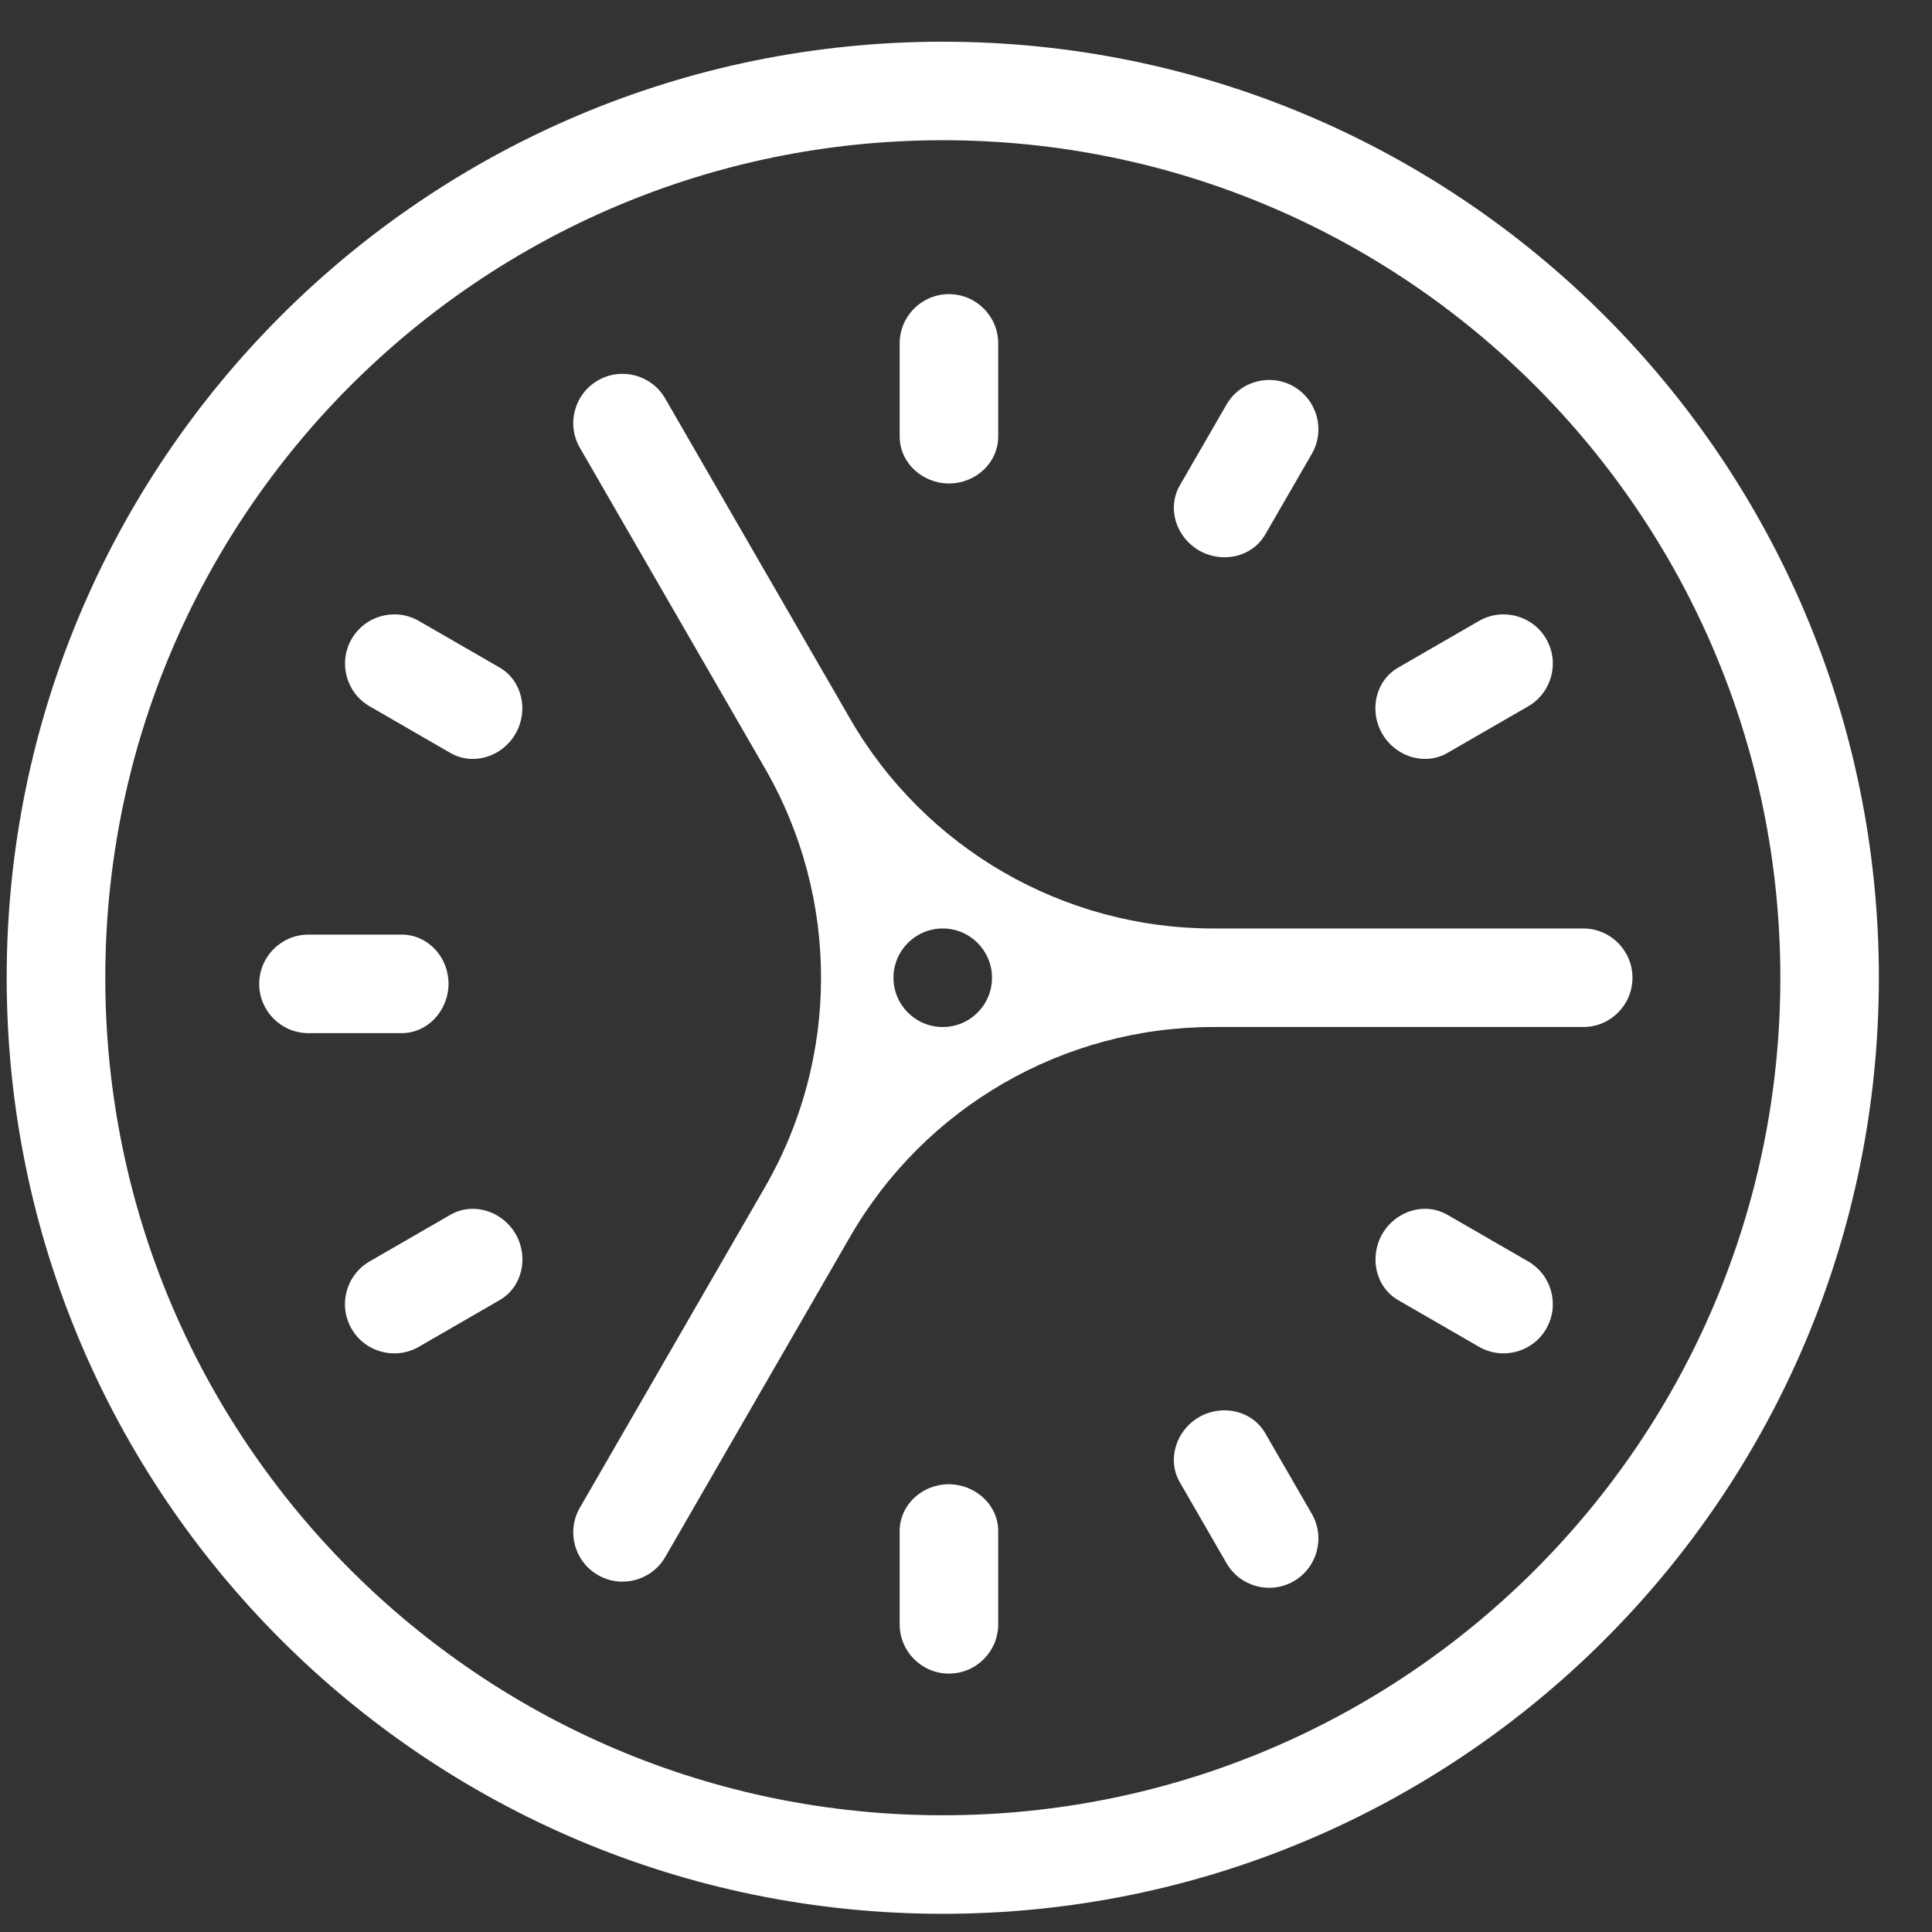
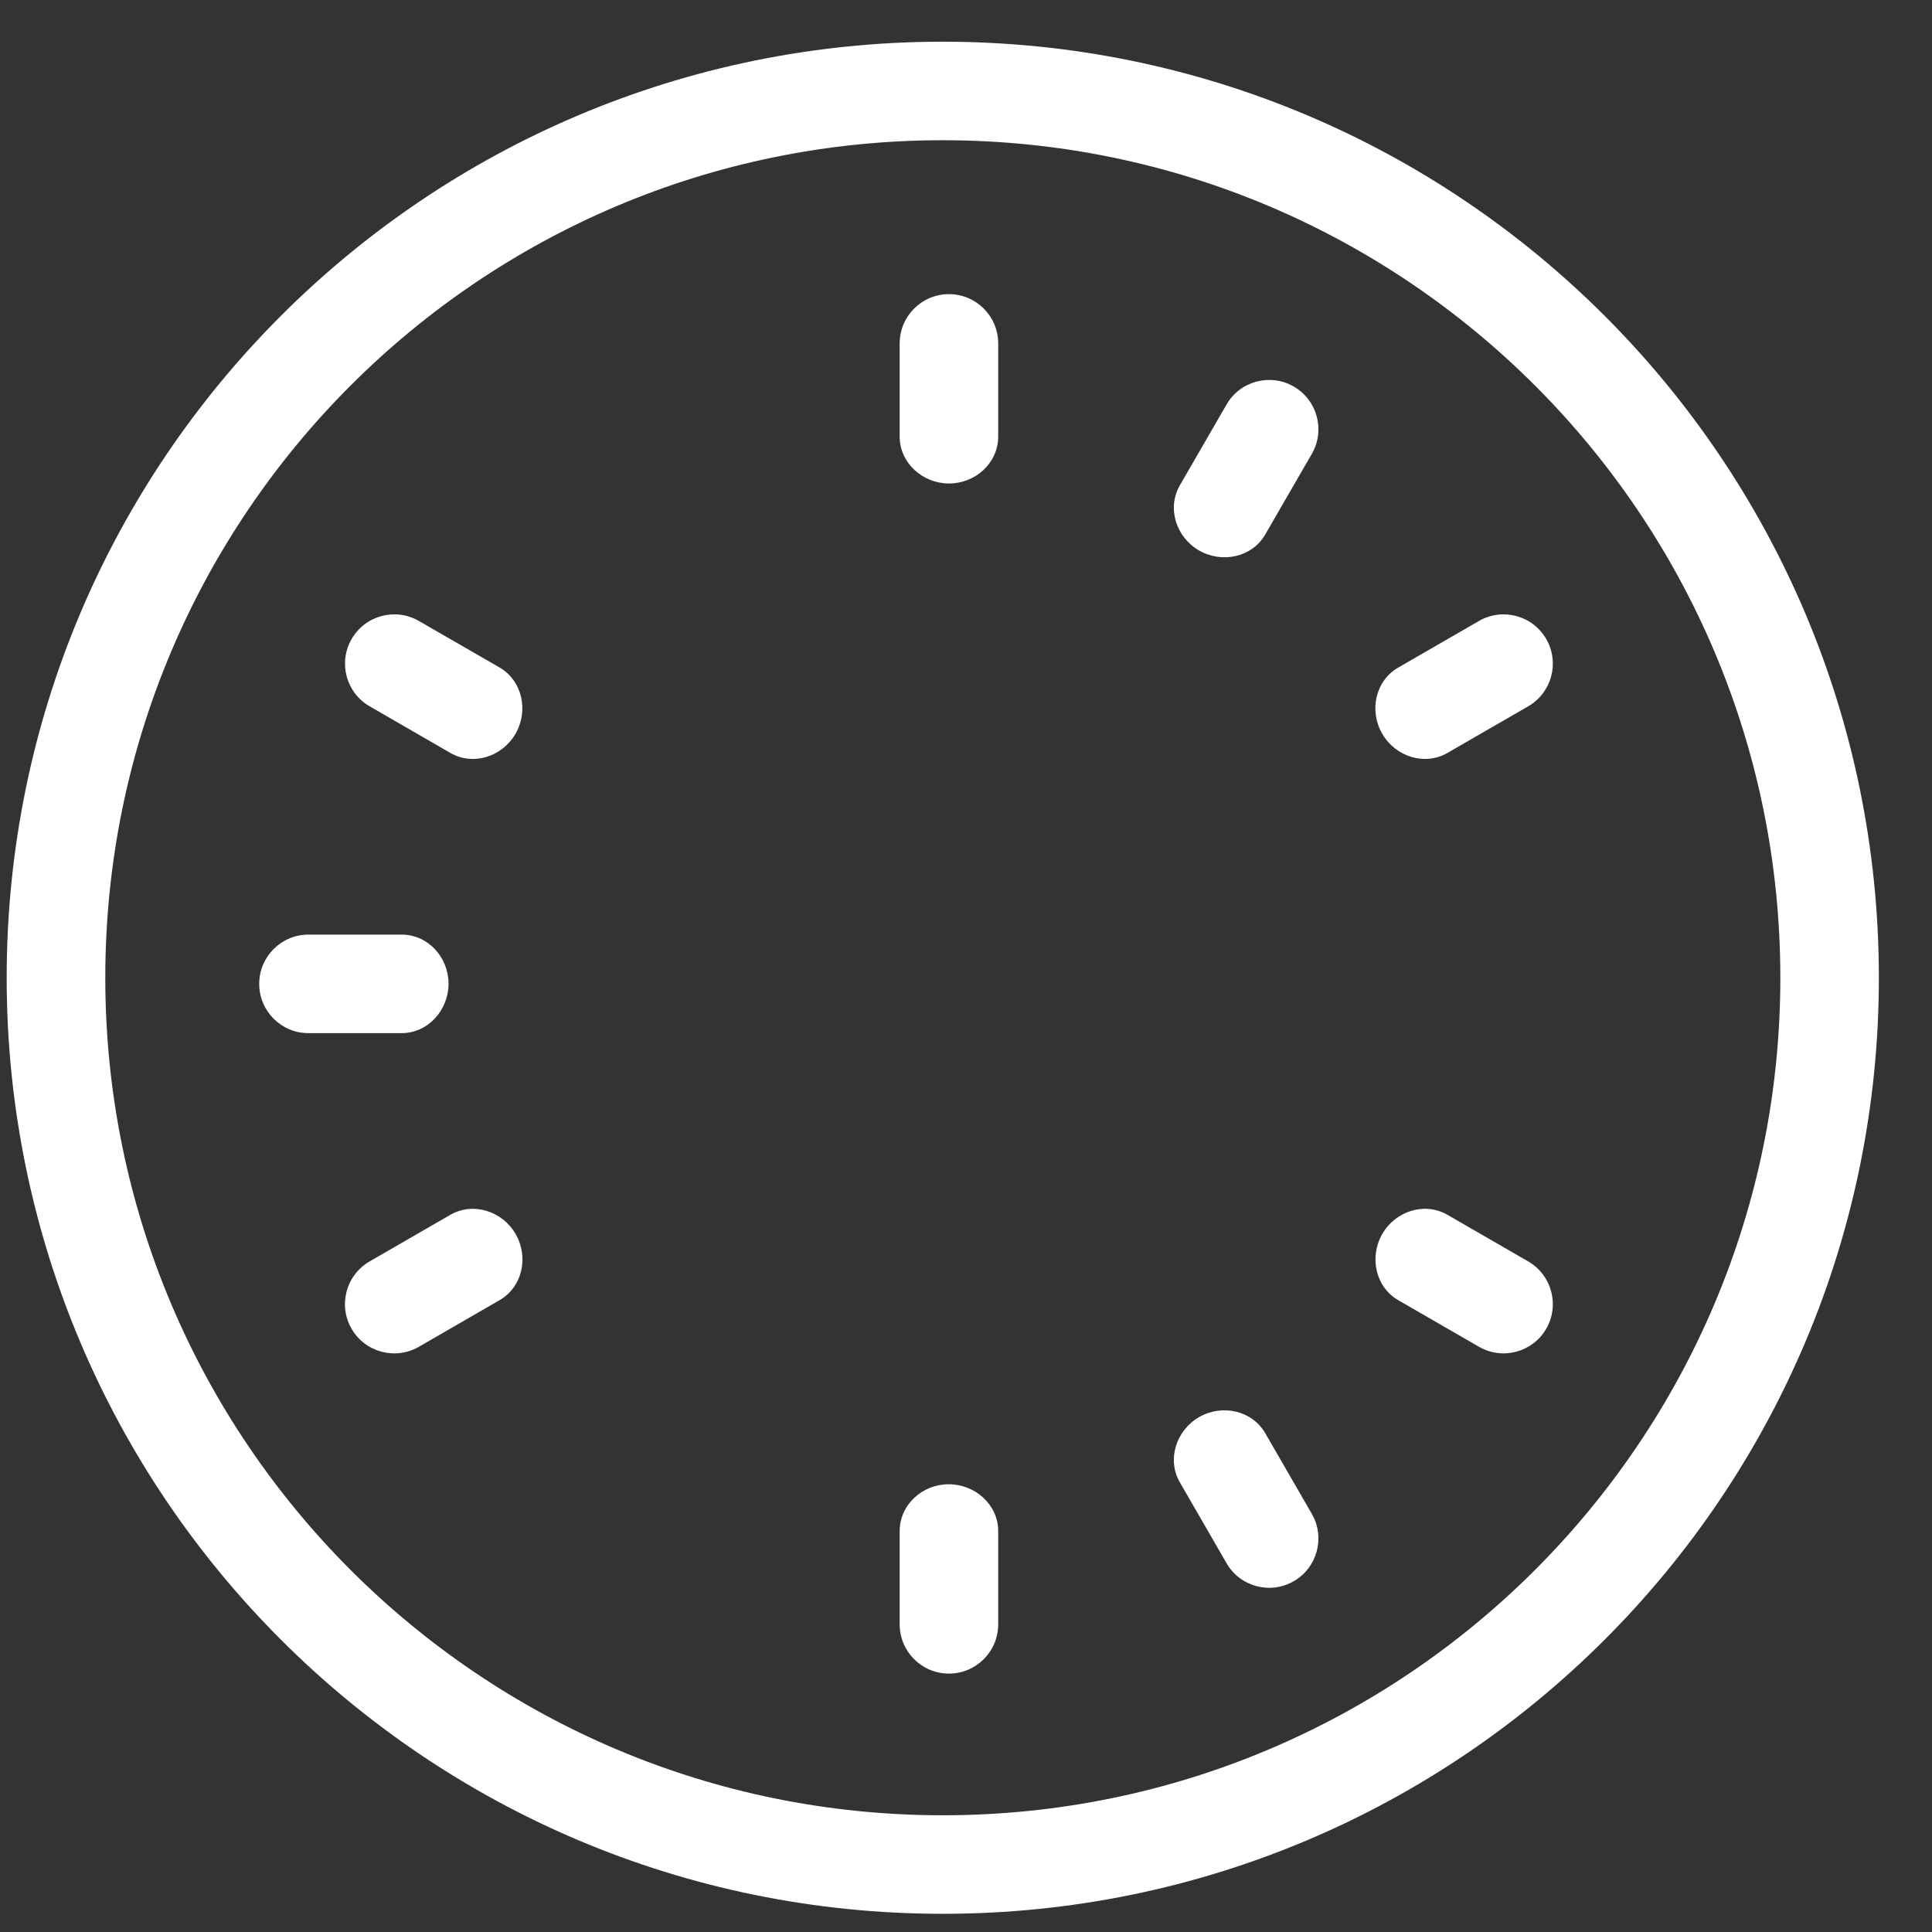
<svg xmlns="http://www.w3.org/2000/svg" width="24" height="24" viewBox="0 0 24 24" fill="none">
  <rect x="0" y="0" width="24" height="24" fill="#333333" stroke="none" />
  <path d="M12.4 4.266V5.423C12.4 5.752 12.117 6.006 11.789 6.006C11.461 6.006 11.176 5.751 11.176 5.423V4.266C11.176 3.928 11.45 3.654 11.788 3.654C12.126 3.654 12.4 3.928 12.4 4.266Z" fill="white" />
  <path d="M16.296 5.638L15.717 6.64C15.553 6.924 15.179 7.002 14.895 6.838C14.61 6.674 14.493 6.313 14.657 6.028L15.236 5.026C15.405 4.733 15.779 4.633 16.072 4.802C16.364 4.971 16.465 5.345 16.296 5.638Z" fill="white" />
  <path d="M17.981 9.353L18.984 8.774C19.276 8.605 19.377 8.231 19.208 7.938C19.039 7.645 18.664 7.545 18.372 7.714L17.369 8.293C17.084 8.457 17.006 8.83 17.17 9.114C17.334 9.399 17.696 9.517 17.981 9.353Z" fill="white" />
  <path d="M18.372 16.73L17.369 16.151C17.085 15.987 17.008 15.613 17.171 15.329C17.335 15.044 17.697 14.927 17.981 15.091L18.984 15.67C19.276 15.839 19.377 16.213 19.208 16.506C19.039 16.799 18.664 16.899 18.372 16.73Z" fill="white" />
  <path d="M14.657 18.415L15.236 19.418C15.405 19.711 15.779 19.811 16.072 19.642C16.364 19.473 16.465 19.099 16.296 18.806L15.717 17.803C15.552 17.519 15.179 17.44 14.895 17.604C14.611 17.768 14.492 18.131 14.657 18.415Z" fill="white" />
  <path d="M11.176 20.178V19.02C11.176 18.692 11.458 18.437 11.786 18.438C12.114 18.438 12.4 18.692 12.4 19.02V20.178C12.4 20.516 12.126 20.79 11.788 20.79C11.45 20.79 11.176 20.516 11.176 20.178Z" fill="white" />
  <path d="M5.594 15.091L4.591 15.67C4.299 15.839 4.198 16.213 4.367 16.506C4.536 16.799 4.911 16.899 5.204 16.73L6.206 16.151C6.491 15.987 6.57 15.614 6.405 15.329C6.241 15.045 5.879 14.927 5.594 15.091Z" fill="white" />
  <path d="M3.832 11.61H4.989C5.318 11.61 5.572 11.892 5.572 12.221C5.571 12.549 5.317 12.834 4.989 12.834H3.832C3.494 12.834 3.22 12.56 3.22 12.222C3.22 11.884 3.494 11.61 3.832 11.61Z" fill="white" />
  <path d="M6.206 8.292L5.204 7.714C4.911 7.545 4.537 7.645 4.368 7.938C4.199 8.231 4.299 8.605 4.592 8.774L5.594 9.353C5.878 9.517 6.24 9.4 6.404 9.115C6.568 8.831 6.49 8.457 6.206 8.292Z" fill="white" />
-   <path fill-rule="evenodd" clip-rule="evenodd" d="M7.427 4.726C7.135 4.895 7.034 5.269 7.203 5.562L9.501 9.542C10.432 11.153 10.432 13.138 9.501 14.75L7.203 18.73C7.034 19.023 7.135 19.397 7.428 19.566C7.72 19.735 8.095 19.634 8.264 19.342L10.561 15.362C11.492 13.75 13.211 12.758 15.072 12.758H19.668C20.006 12.758 20.279 12.484 20.279 12.146C20.279 11.808 20.006 11.534 19.668 11.534H15.072C13.211 11.534 11.492 10.541 10.561 8.93L8.263 4.95C8.094 4.657 7.72 4.557 7.427 4.726ZM11.711 12.758C12.049 12.758 12.323 12.484 12.323 12.146C12.323 11.808 12.049 11.534 11.711 11.534C11.373 11.534 11.099 11.808 11.099 12.146C11.099 12.484 11.373 12.758 11.711 12.758Z" fill="white" />
  <path fill-rule="evenodd" clip-rule="evenodd" d="M23.34 12.146C23.34 18.568 18.134 23.774 11.711 23.774C5.29 23.774 0.083 18.568 0.083 12.146C0.083 5.724 5.29 0.518 11.711 0.518C18.134 0.518 23.34 5.724 23.34 12.146ZM22.116 12.146C22.116 17.892 17.457 22.55 11.711 22.55C5.966 22.55 1.308 17.892 1.308 12.146C1.308 6.4 5.966 1.742 11.711 1.742C17.457 1.742 22.116 6.4 22.116 12.146Z" fill="white" />
</svg>